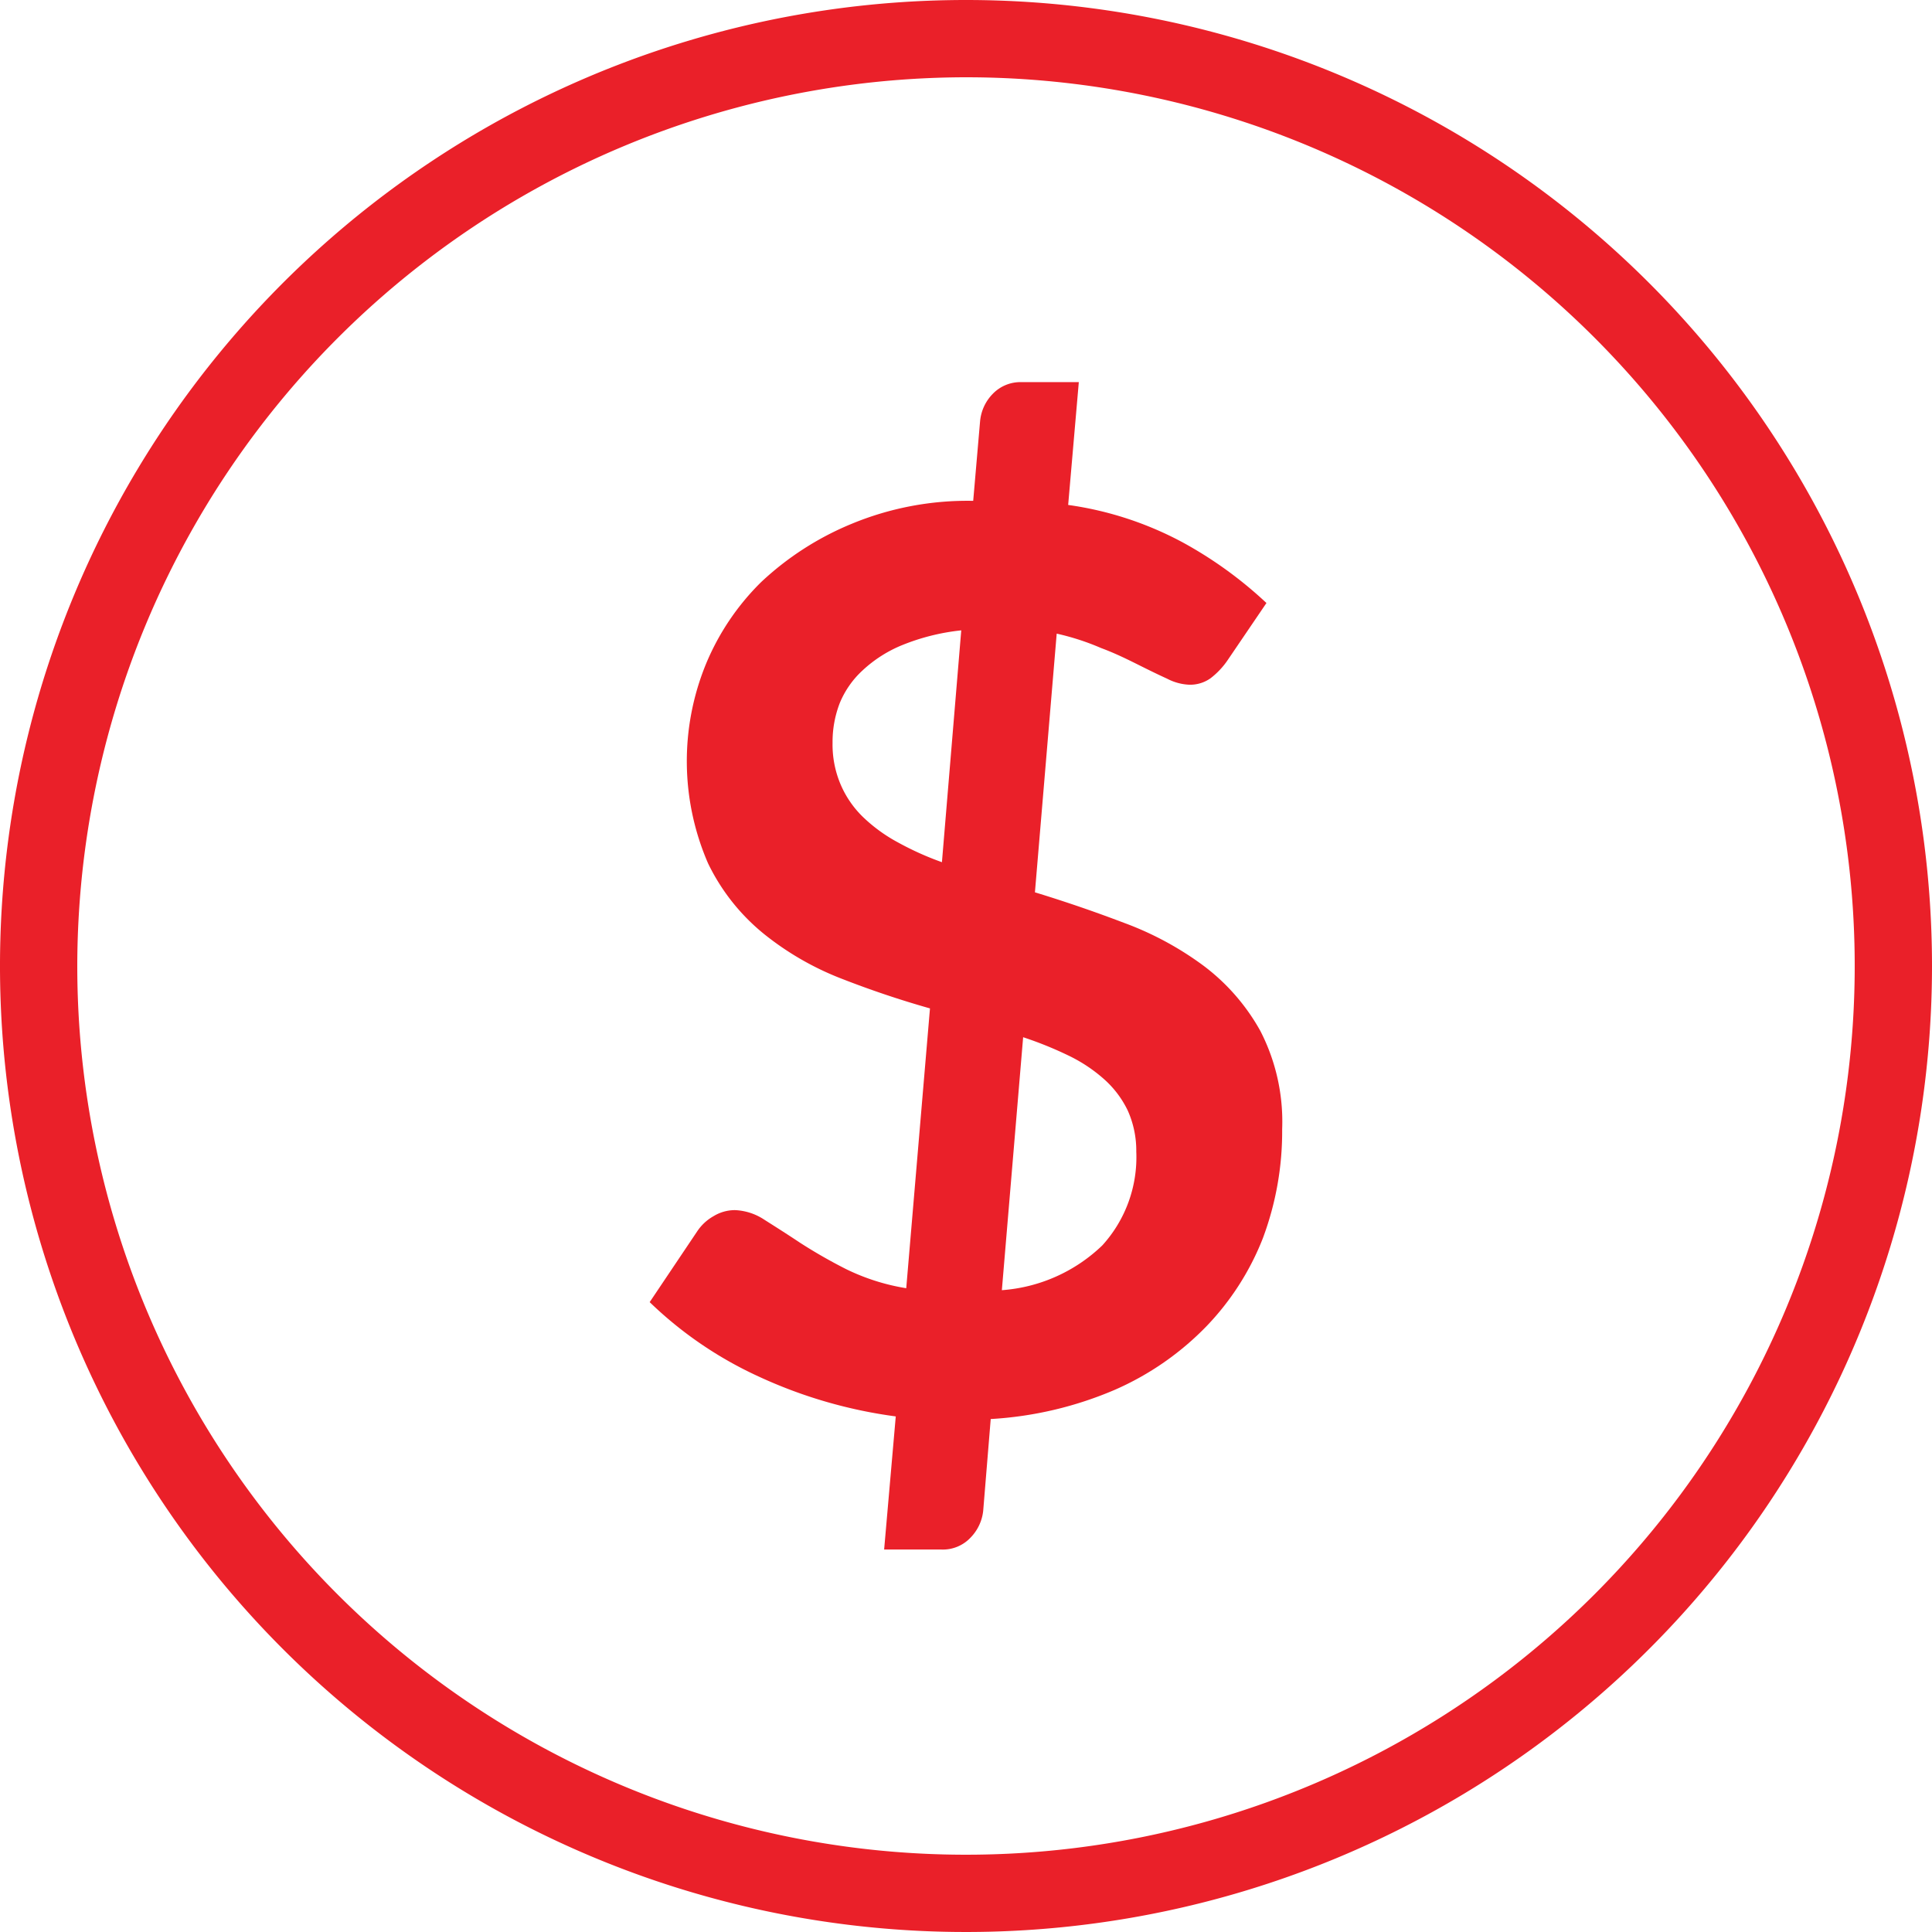
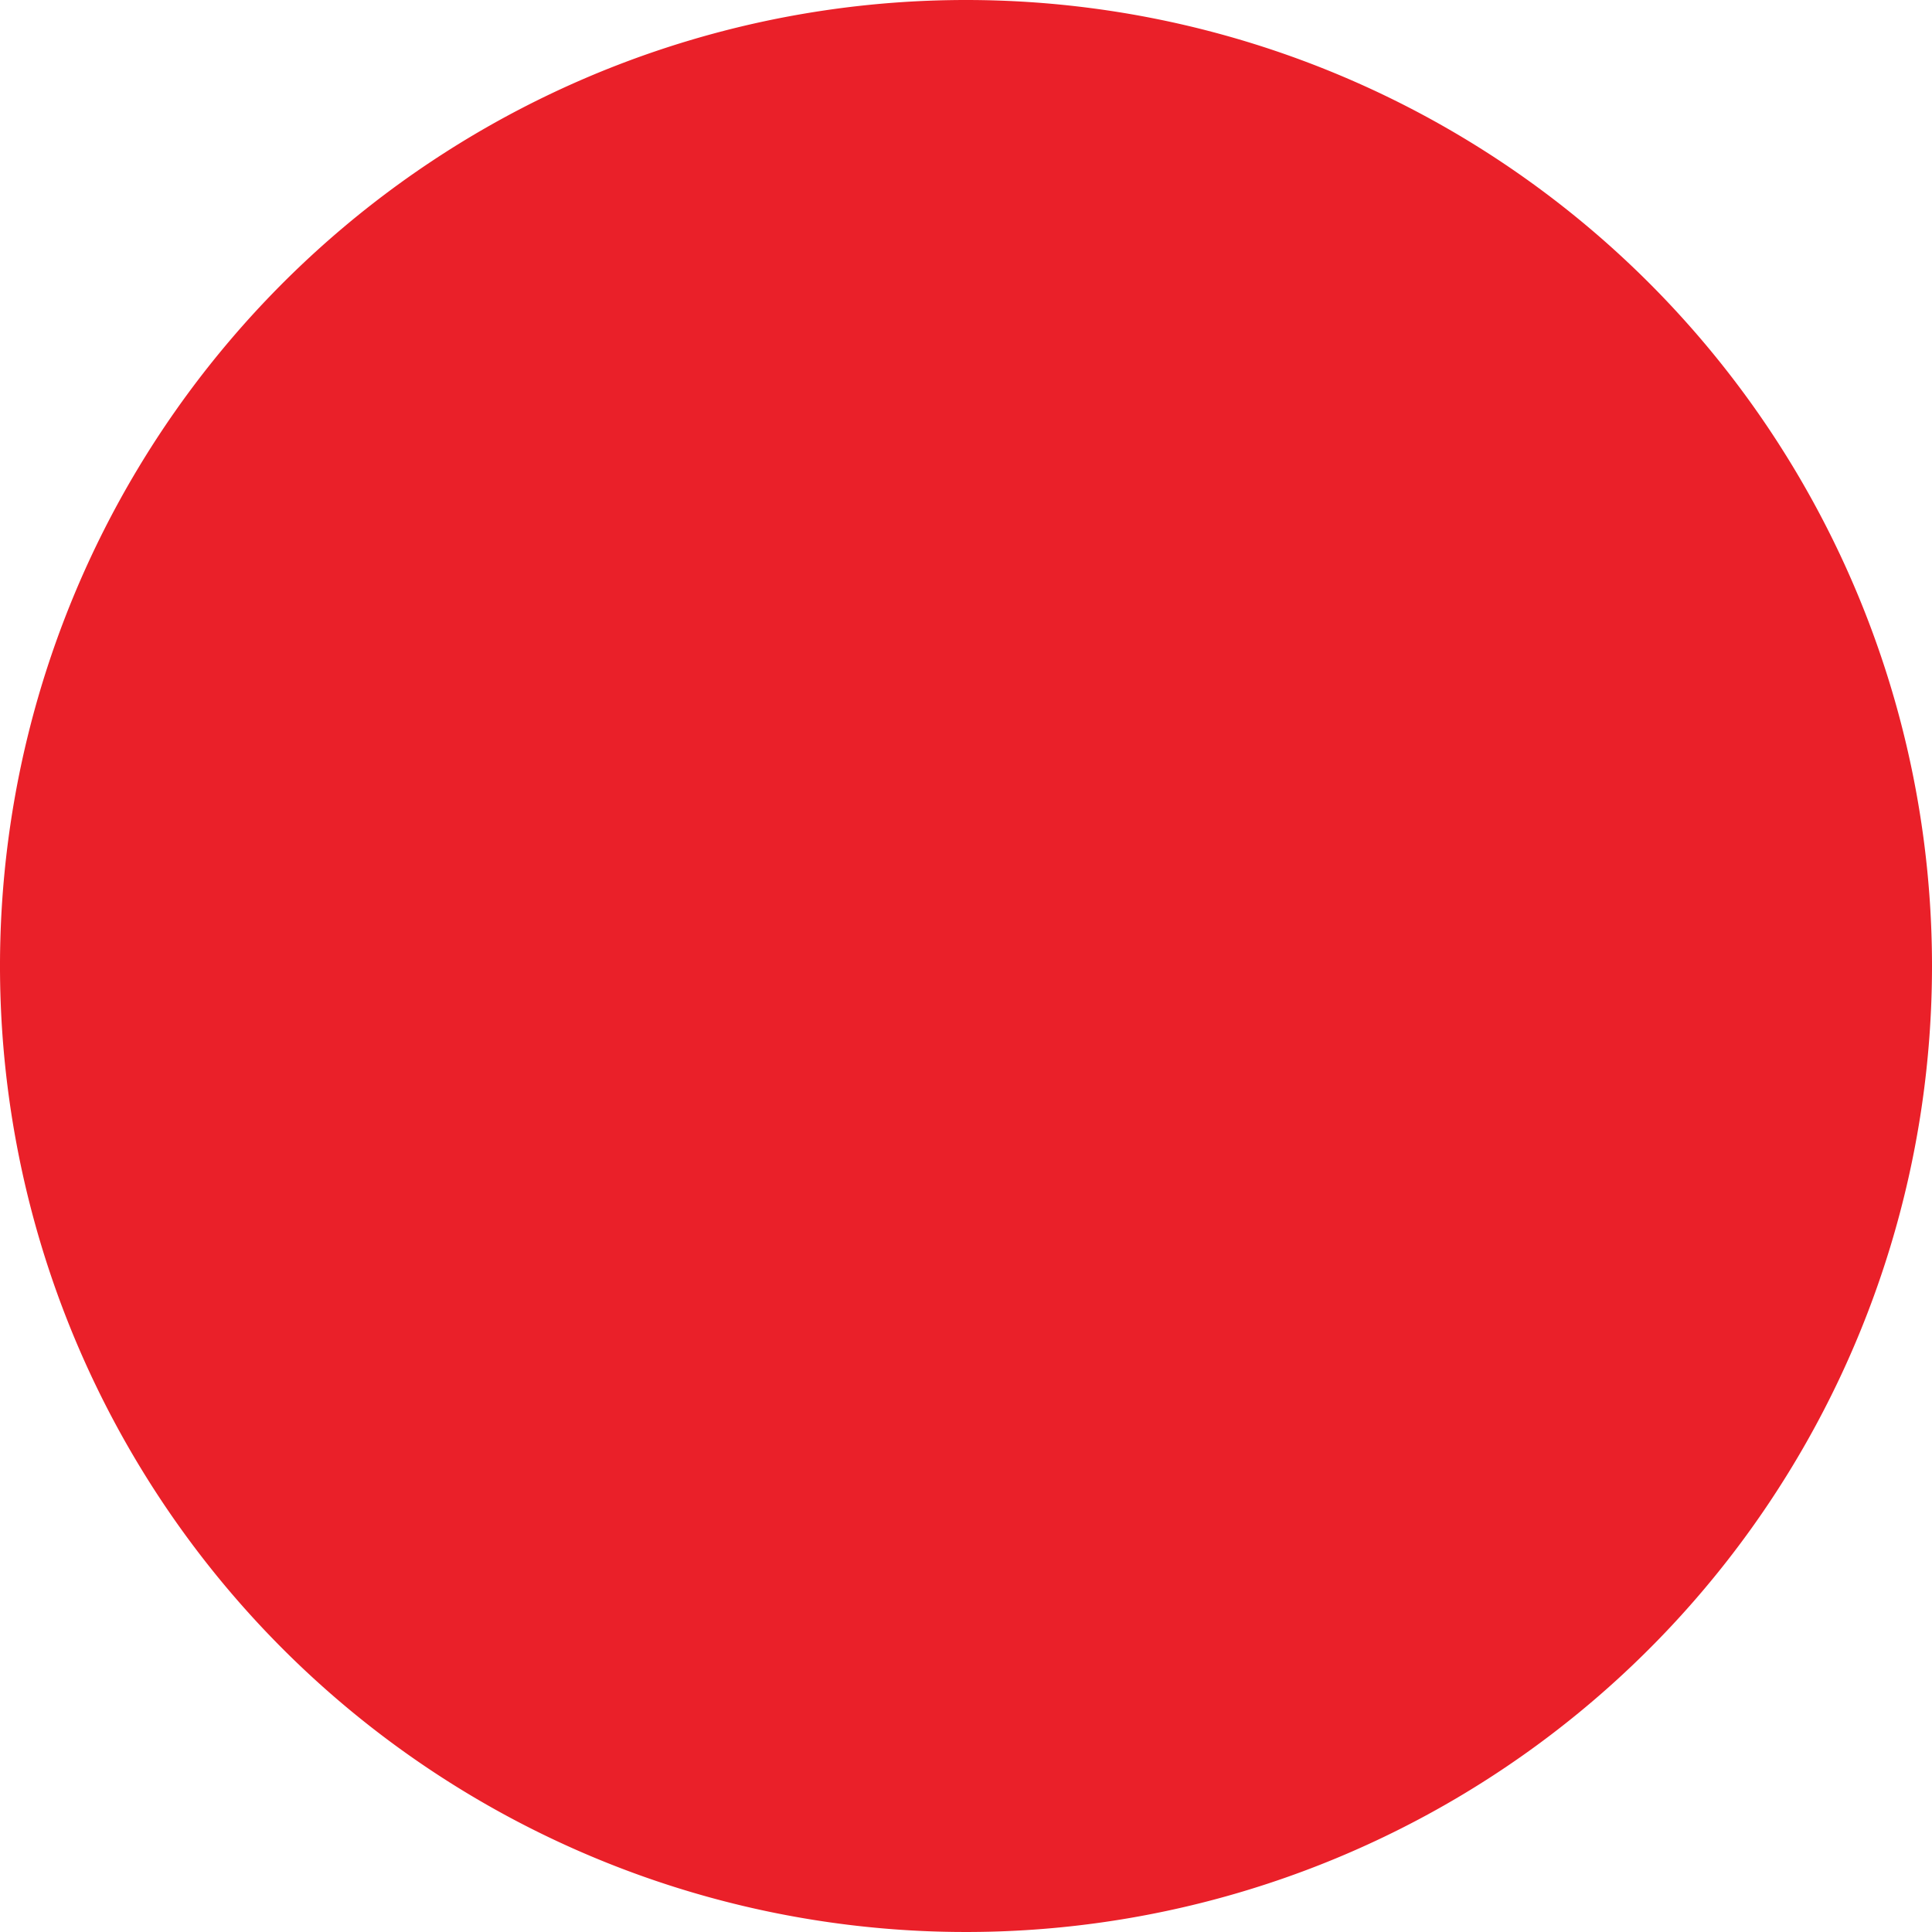
<svg xmlns="http://www.w3.org/2000/svg" id="Ebene_1" data-name="Ebene 1" viewBox="0 0 118 118">
  <defs>
    <style>.cls-1{fill:#ea2029;}</style>
  </defs>
  <title>icons</title>
-   <path class="cls-1" d="M59,4.72A54.28,54.28,0,1,1,4.72,59,54.34,54.34,0,0,1,59,4.72M59,0a59,59,0,1,0,59,59A59,59,0,0,0,59,0Z" />
-   <path class="cls-1" d="M54.71,86.51a29,29,0,0,1-8.38-2.44,23.82,23.82,0,0,1-6.65-4.54l2.9-4.32a2.92,2.92,0,0,1,1-.93,2.5,2.5,0,0,1,1.31-.37,3.5,3.5,0,0,1,1.8.59c.63.4,1.36.86,2.17,1.4a31.09,31.09,0,0,0,2.79,1.6,13.08,13.08,0,0,0,3.7,1.18l1.45-17.09q-2.72-.77-5.36-1.8a17.82,17.82,0,0,1-4.77-2.74,12.61,12.61,0,0,1-3.42-4.31,15.65,15.65,0,0,1-.13-12.19,15.17,15.17,0,0,1,3.37-5A18.14,18.14,0,0,1,52,32a18.49,18.49,0,0,1,7.44-1.41l.42-4.86a2.74,2.74,0,0,1,.76-1.66,2.35,2.35,0,0,1,1.8-.73h3.47l-.65,7.5a20.85,20.85,0,0,1,7,2.29,24.93,24.93,0,0,1,5.11,3.7L75,40.29a4.77,4.77,0,0,1-1.07,1.14,2.15,2.15,0,0,1-1.3.39,3.2,3.2,0,0,1-1.35-.37c-.53-.24-1.12-.53-1.8-.87s-1.42-.7-2.23-1a15.11,15.11,0,0,0-2.71-.88l-1.33,15.8q2.75.84,5.43,1.86a19.43,19.43,0,0,1,4.85,2.61,12.65,12.65,0,0,1,3.49,4,12.1,12.1,0,0,1,1.33,6,18.6,18.6,0,0,1-1.18,6.66A16.36,16.36,0,0,1,73.69,81a17.62,17.62,0,0,1-5.59,3.88,22.5,22.5,0,0,1-7.59,1.79l-.46,5.61a2.76,2.76,0,0,1-.76,1.62,2.32,2.32,0,0,1-1.8.74H54ZM50.85,45.37a6.22,6.22,0,0,0,.5,2.56,6.1,6.1,0,0,0,1.39,2,9.68,9.68,0,0,0,2.12,1.53,18.23,18.23,0,0,0,2.67,1.2L58.71,38.5a13.28,13.28,0,0,0-3.58.89,7.93,7.93,0,0,0-2.44,1.55,5.61,5.61,0,0,0-1.4,2A6.58,6.58,0,0,0,50.85,45.37Zm18.55,25a6,6,0,0,0-.52-2.54,6.09,6.09,0,0,0-1.45-1.92,9.37,9.37,0,0,0-2.19-1.45,22.5,22.5,0,0,0-2.75-1.11L61.19,78.8a9.88,9.88,0,0,0,6.13-2.73A8,8,0,0,0,69.4,70.33Z" />
+   <path class="cls-1" d="M59,4.72M59,0a59,59,0,1,0,59,59A59,59,0,0,0,59,0Z" />
</svg>